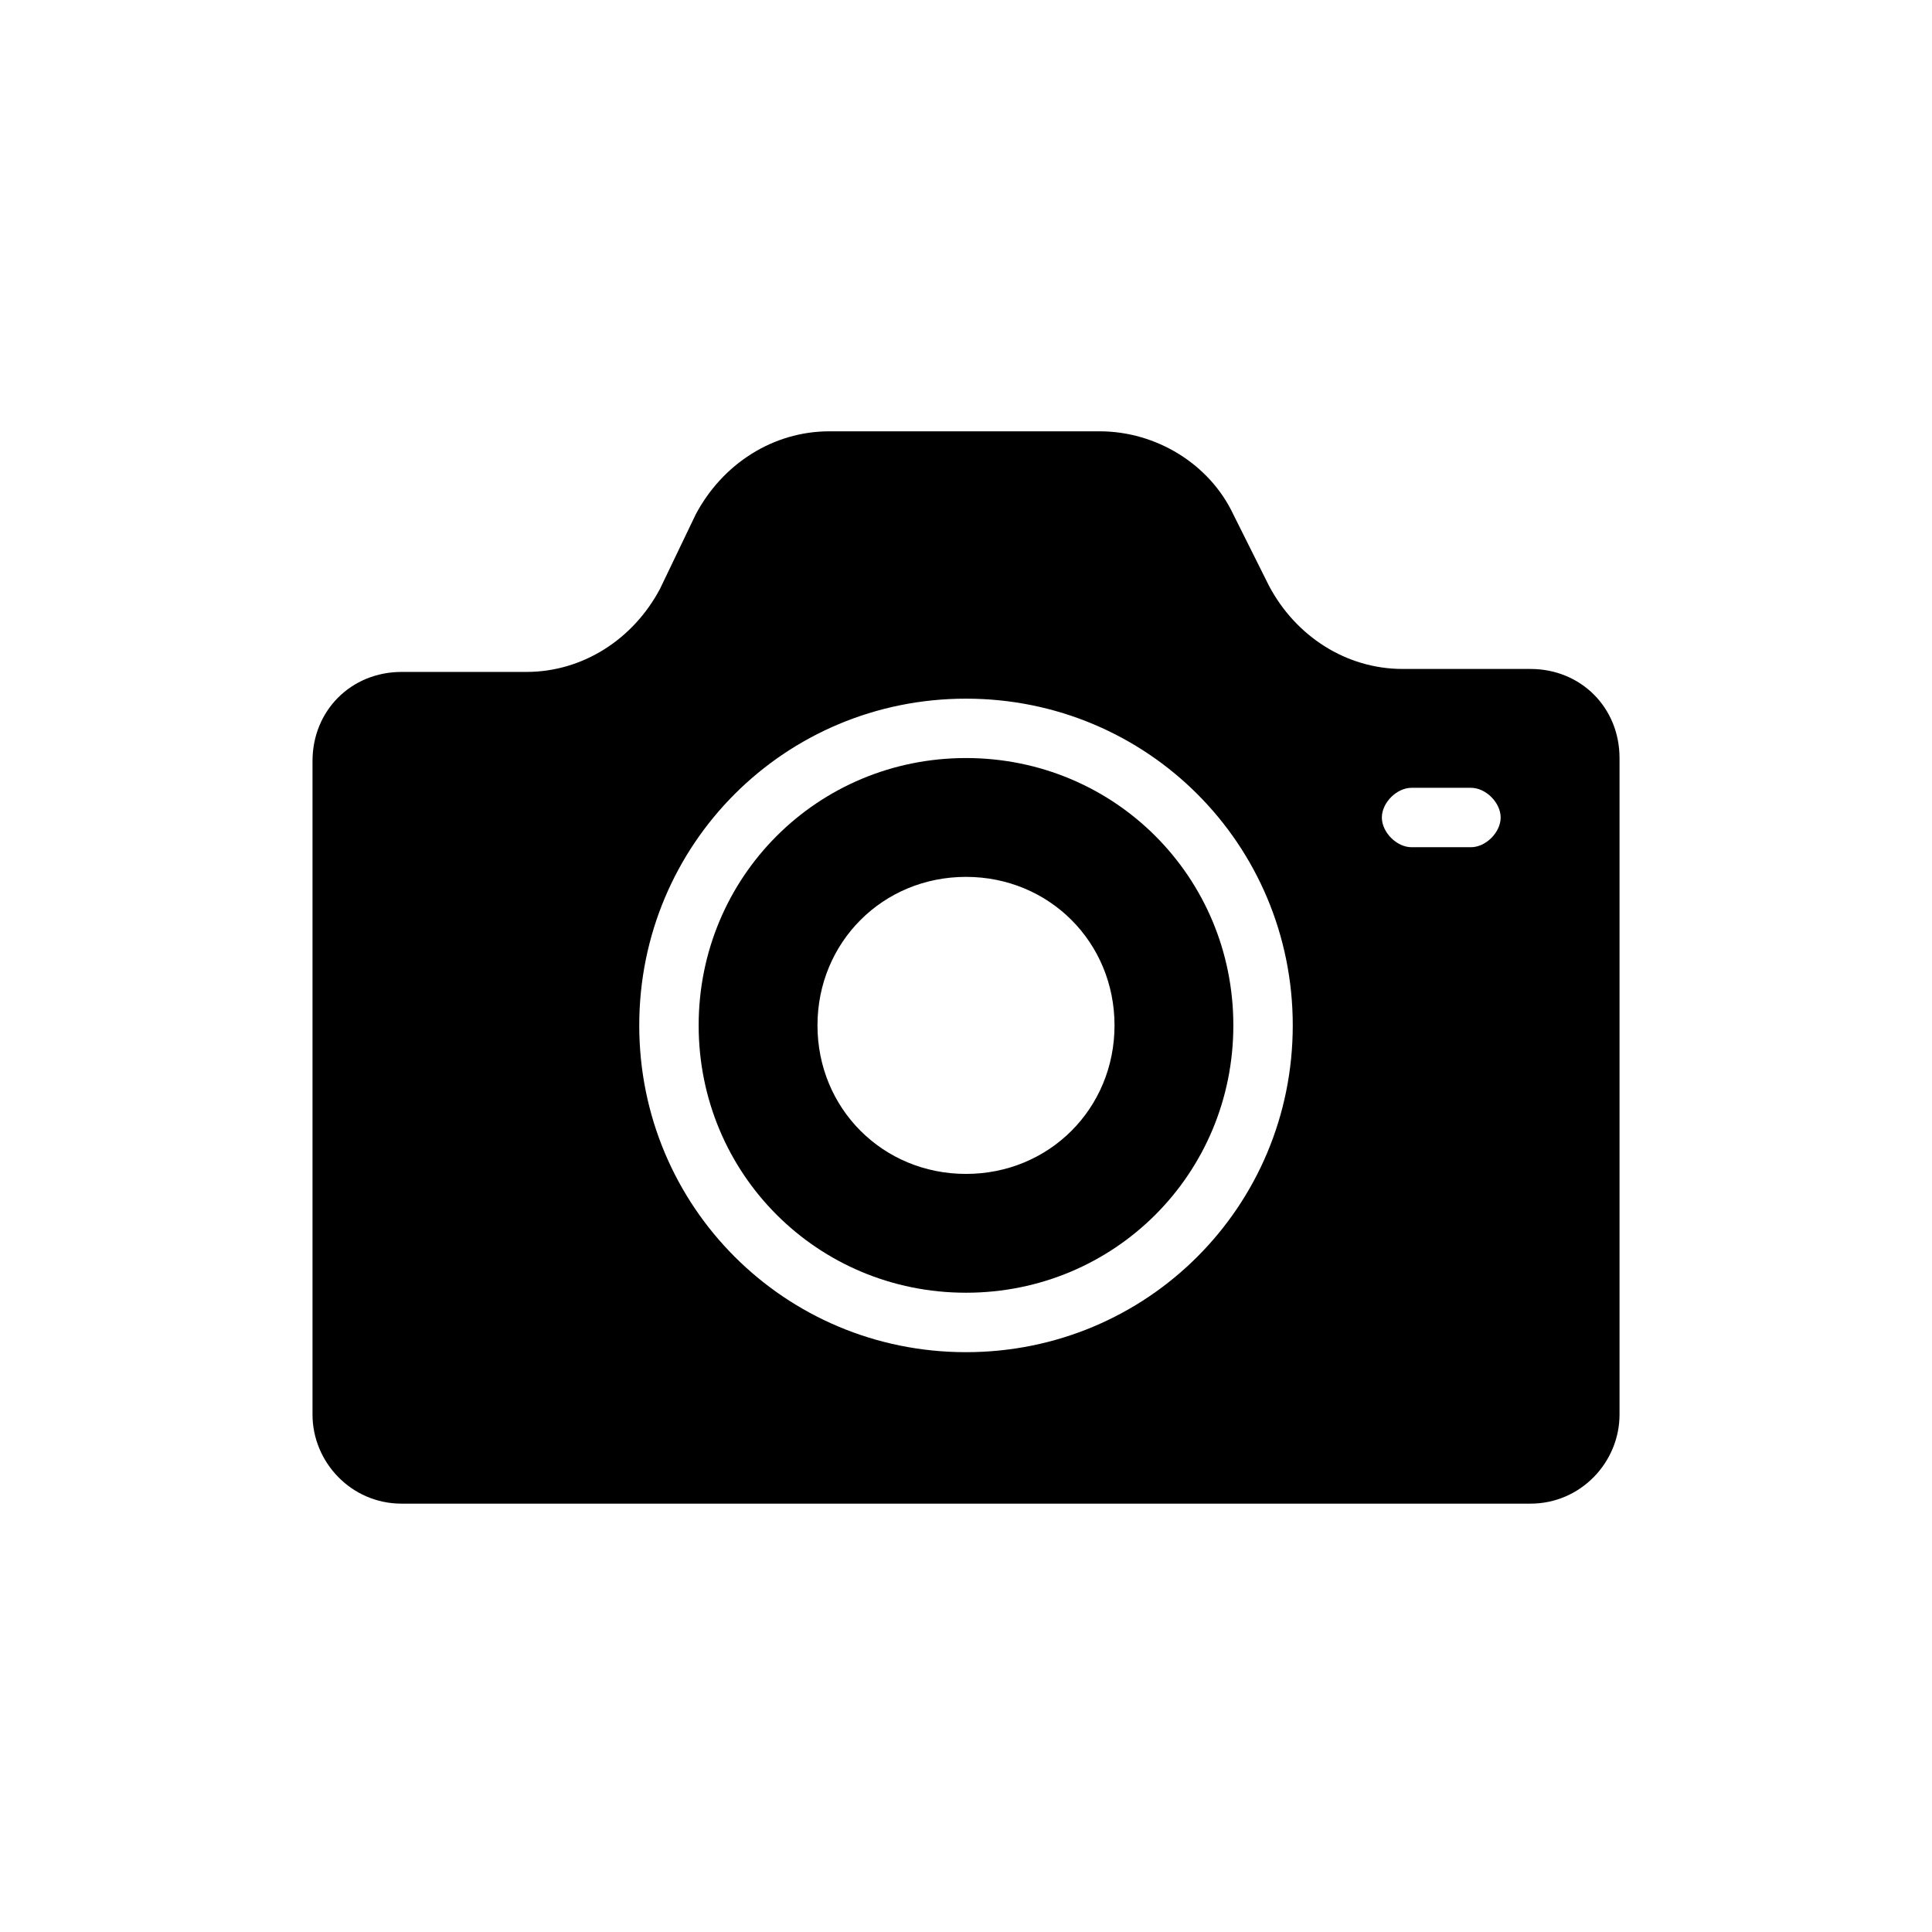
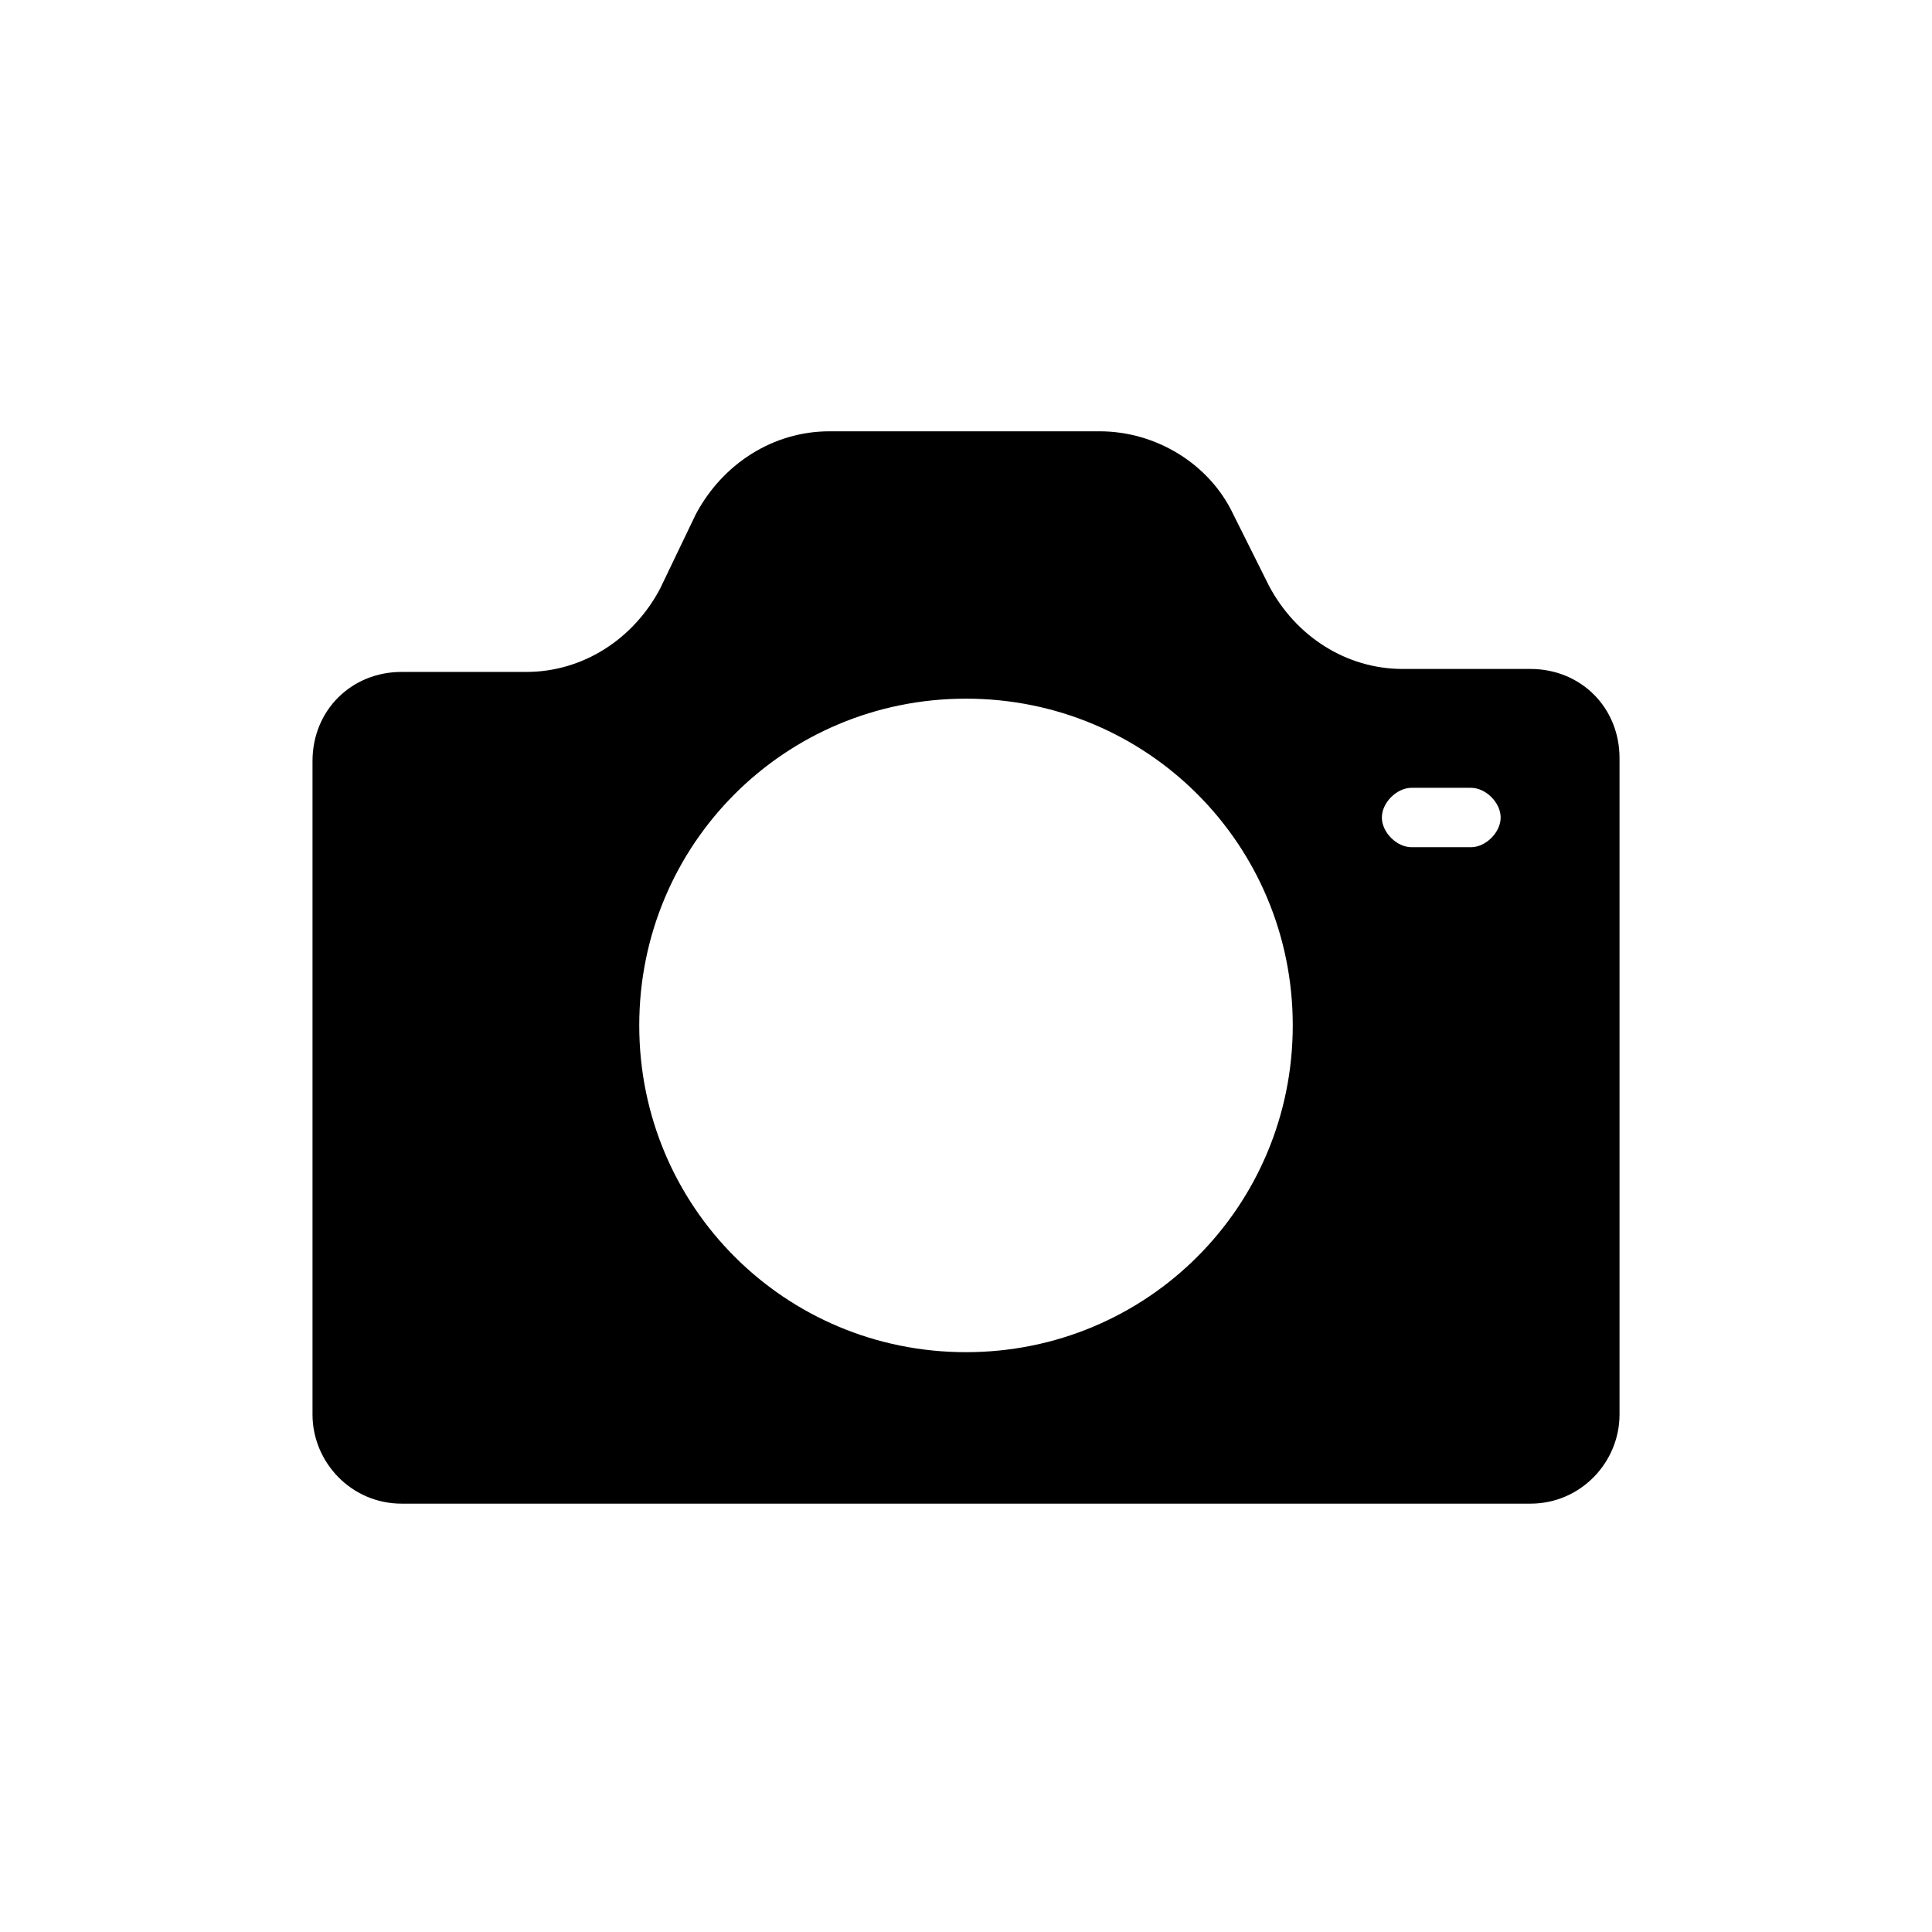
<svg xmlns="http://www.w3.org/2000/svg" fill="#000000" width="800px" height="800px" version="1.1" viewBox="144 144 512 512">
  <g>
    <path d="m549.57 321.28h-33.852c-14.957 0-28.34-8.66-35.426-22.043l-9.441-18.891c-6.297-13.383-20.469-22.043-35.426-22.043h-71.637c-14.957 0-28.34 8.66-35.426 22.043l-9.445 19.68c-7.086 13.383-20.469 22.043-35.426 22.043h-33.059c-13.383 0-23.617 10.234-23.617 23.617v173.18c0 12.594 10.234 23.617 23.617 23.617h299.14c13.383 0 23.617-11.02 23.617-23.617v-173.97c0-13.383-10.234-23.617-23.617-23.617zm-149.57 181.06c-48.02 0-86.594-38.574-86.594-86.594 0-48.02 38.574-86.594 86.594-86.594s86.594 38.574 86.594 86.594c-0.004 48.02-38.574 86.594-86.594 86.594zm133.82-133.82h-15.742c-3.938 0-7.871-3.938-7.871-7.871 0-3.938 3.938-7.871 7.871-7.871h15.742c3.938 0 7.871 3.938 7.871 7.871s-3.938 7.871-7.871 7.871z" />
-     <path d="m400 344.89c-39.359 0-70.848 31.488-70.848 70.848 0 39.359 31.488 70.848 70.848 70.848s70.848-31.488 70.848-70.848c0-39.359-31.488-70.848-70.848-70.848zm0 110.21c-22.043 0-39.359-17.32-39.359-39.359 0-22.043 17.32-39.359 39.359-39.359 22.043 0 39.359 17.32 39.359 39.359 0 22.043-17.32 39.359-39.359 39.359z" />
  </g>
</svg>